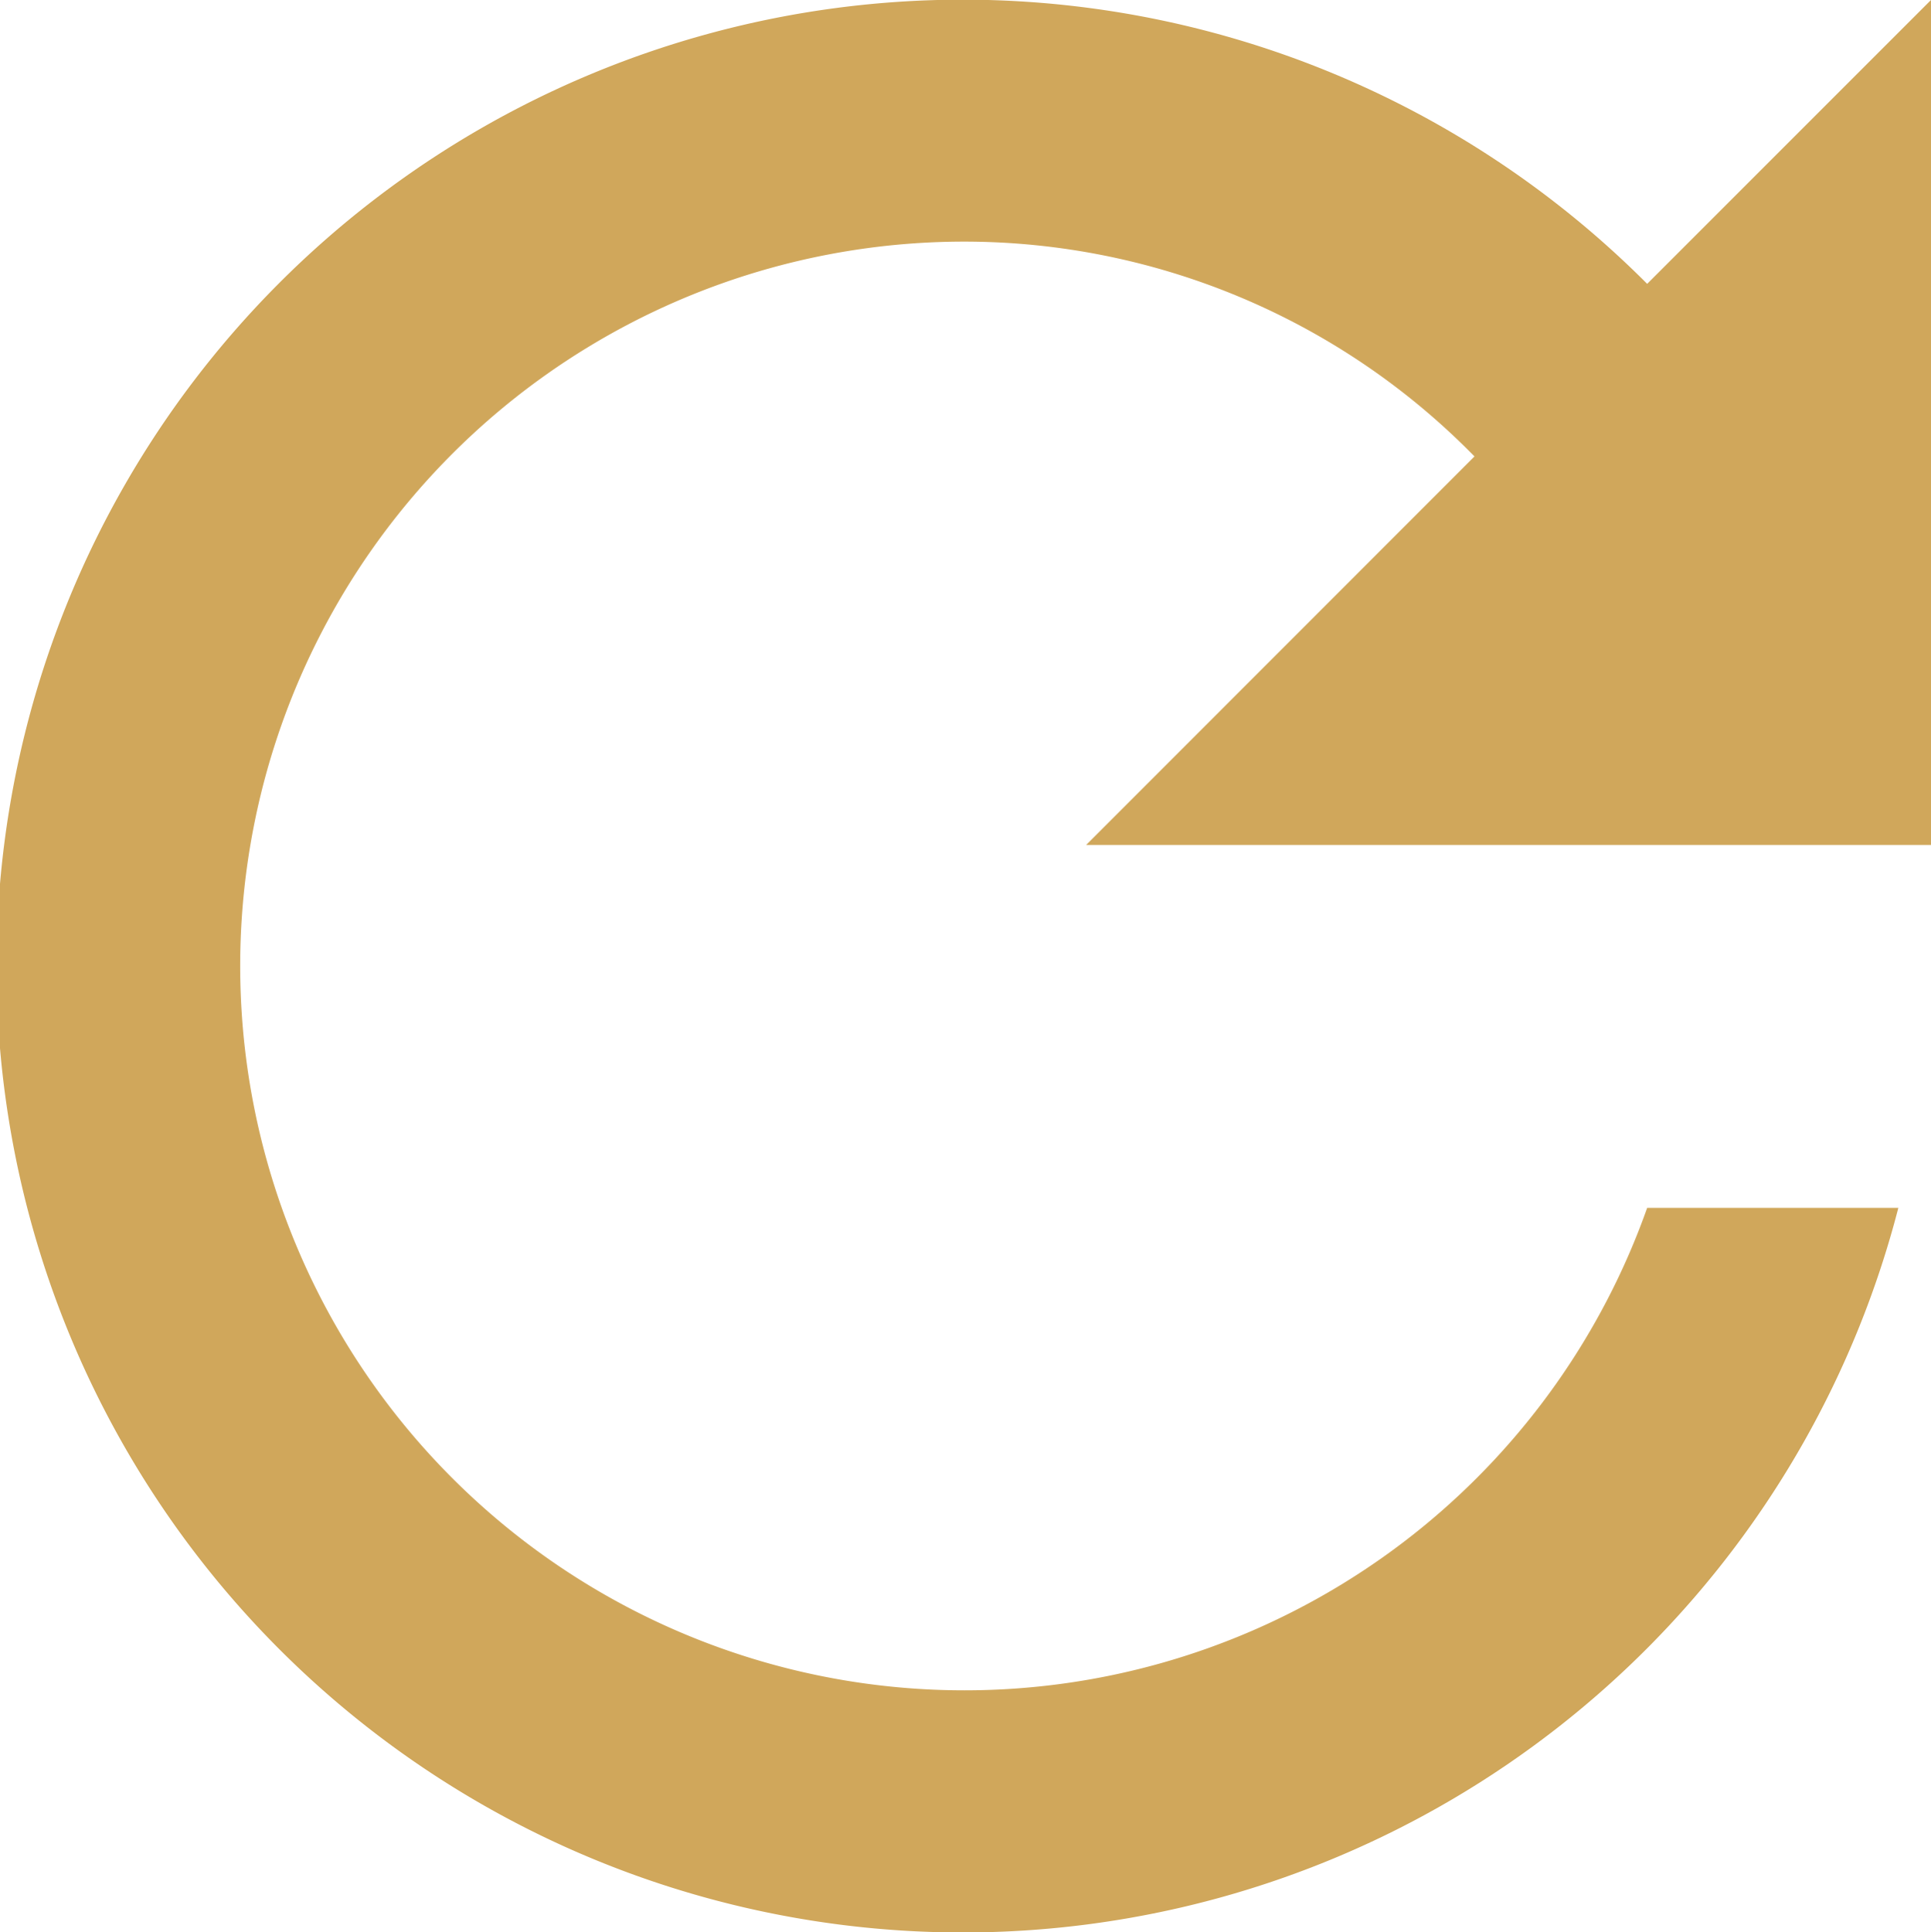
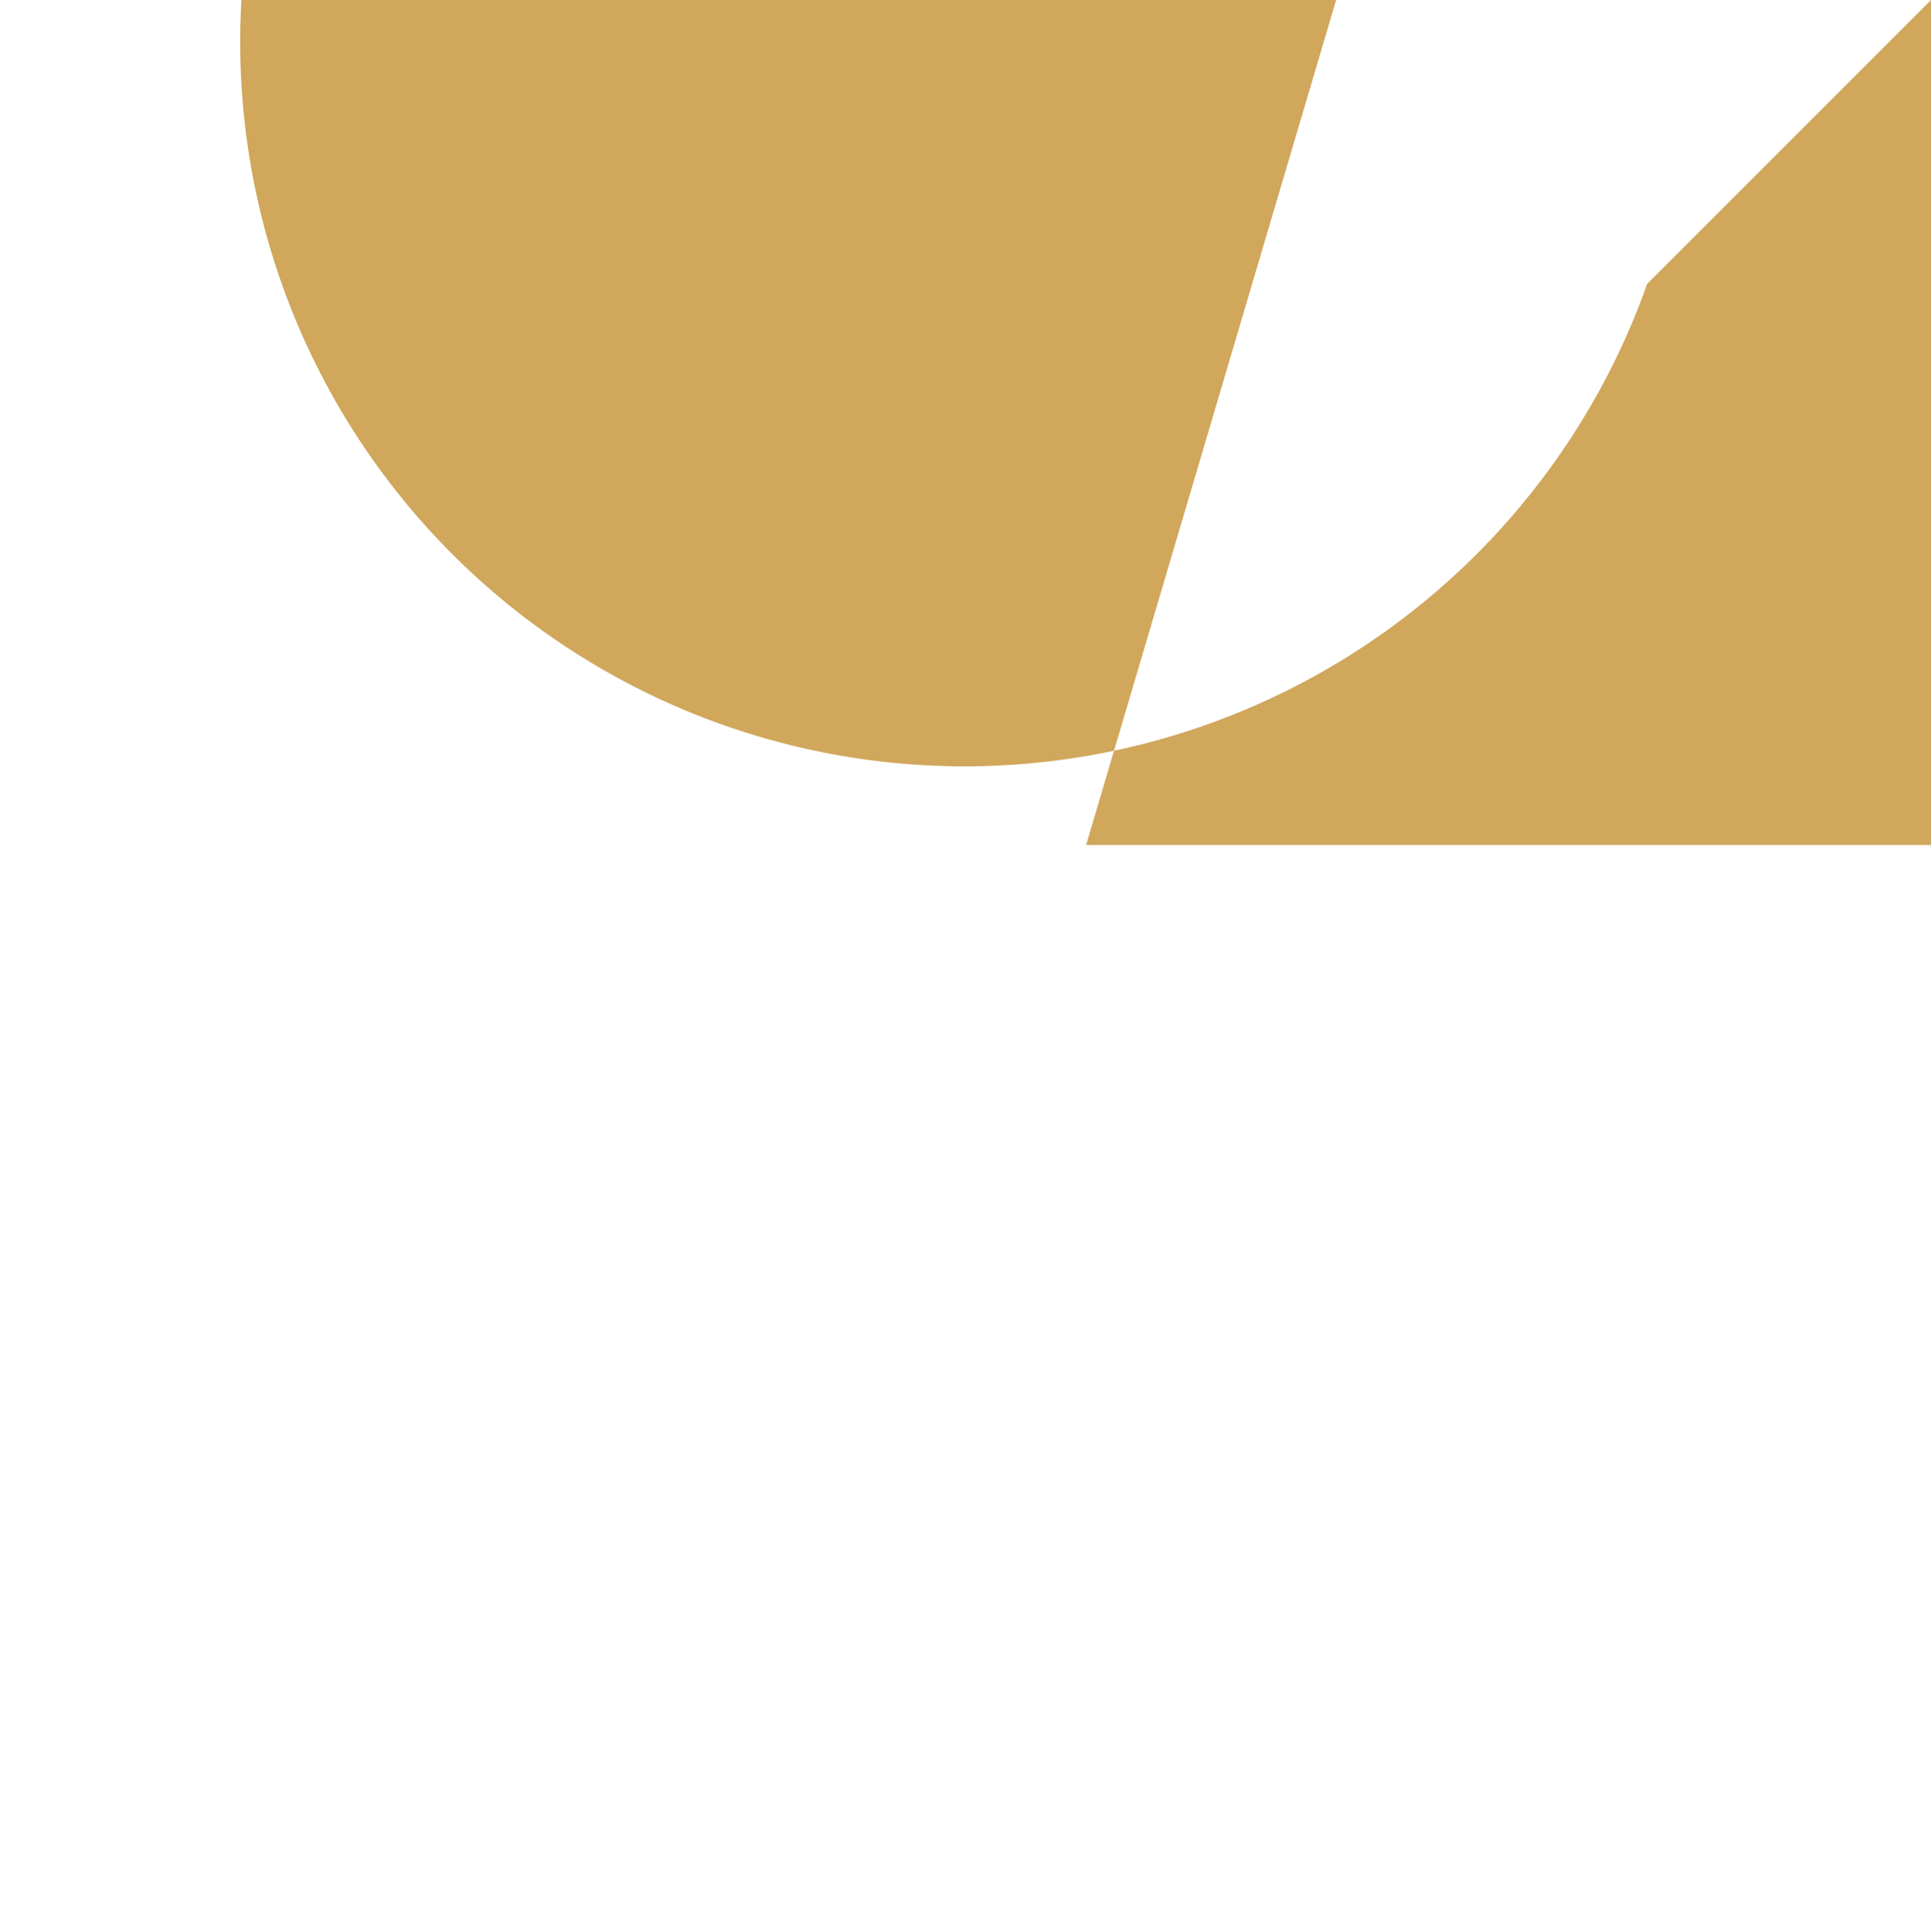
<svg xmlns="http://www.w3.org/2000/svg" width="13.485" height="13.493" viewBox="0 0 13.485 13.493">
-   <path id="Icon_material-refresh" data-name="Icon material-refresh" d="M17.518,7.982a6.748,6.748,0,1,0,1.754,6.452H17.518a5.058,5.058,0,1,1-4.765-6.747,4.988,4.988,0,0,1,3.559,1.5L13.6,11.9h5.9V6Z" transform="translate(-6.015 -6)" fill="#d0a75b" />
+   <path id="Icon_material-refresh" data-name="Icon material-refresh" d="M17.518,7.982H17.518a5.058,5.058,0,1,1-4.765-6.747,4.988,4.988,0,0,1,3.559,1.5L13.6,11.9h5.9V6Z" transform="translate(-6.015 -6)" fill="#d0a75b" />
</svg>